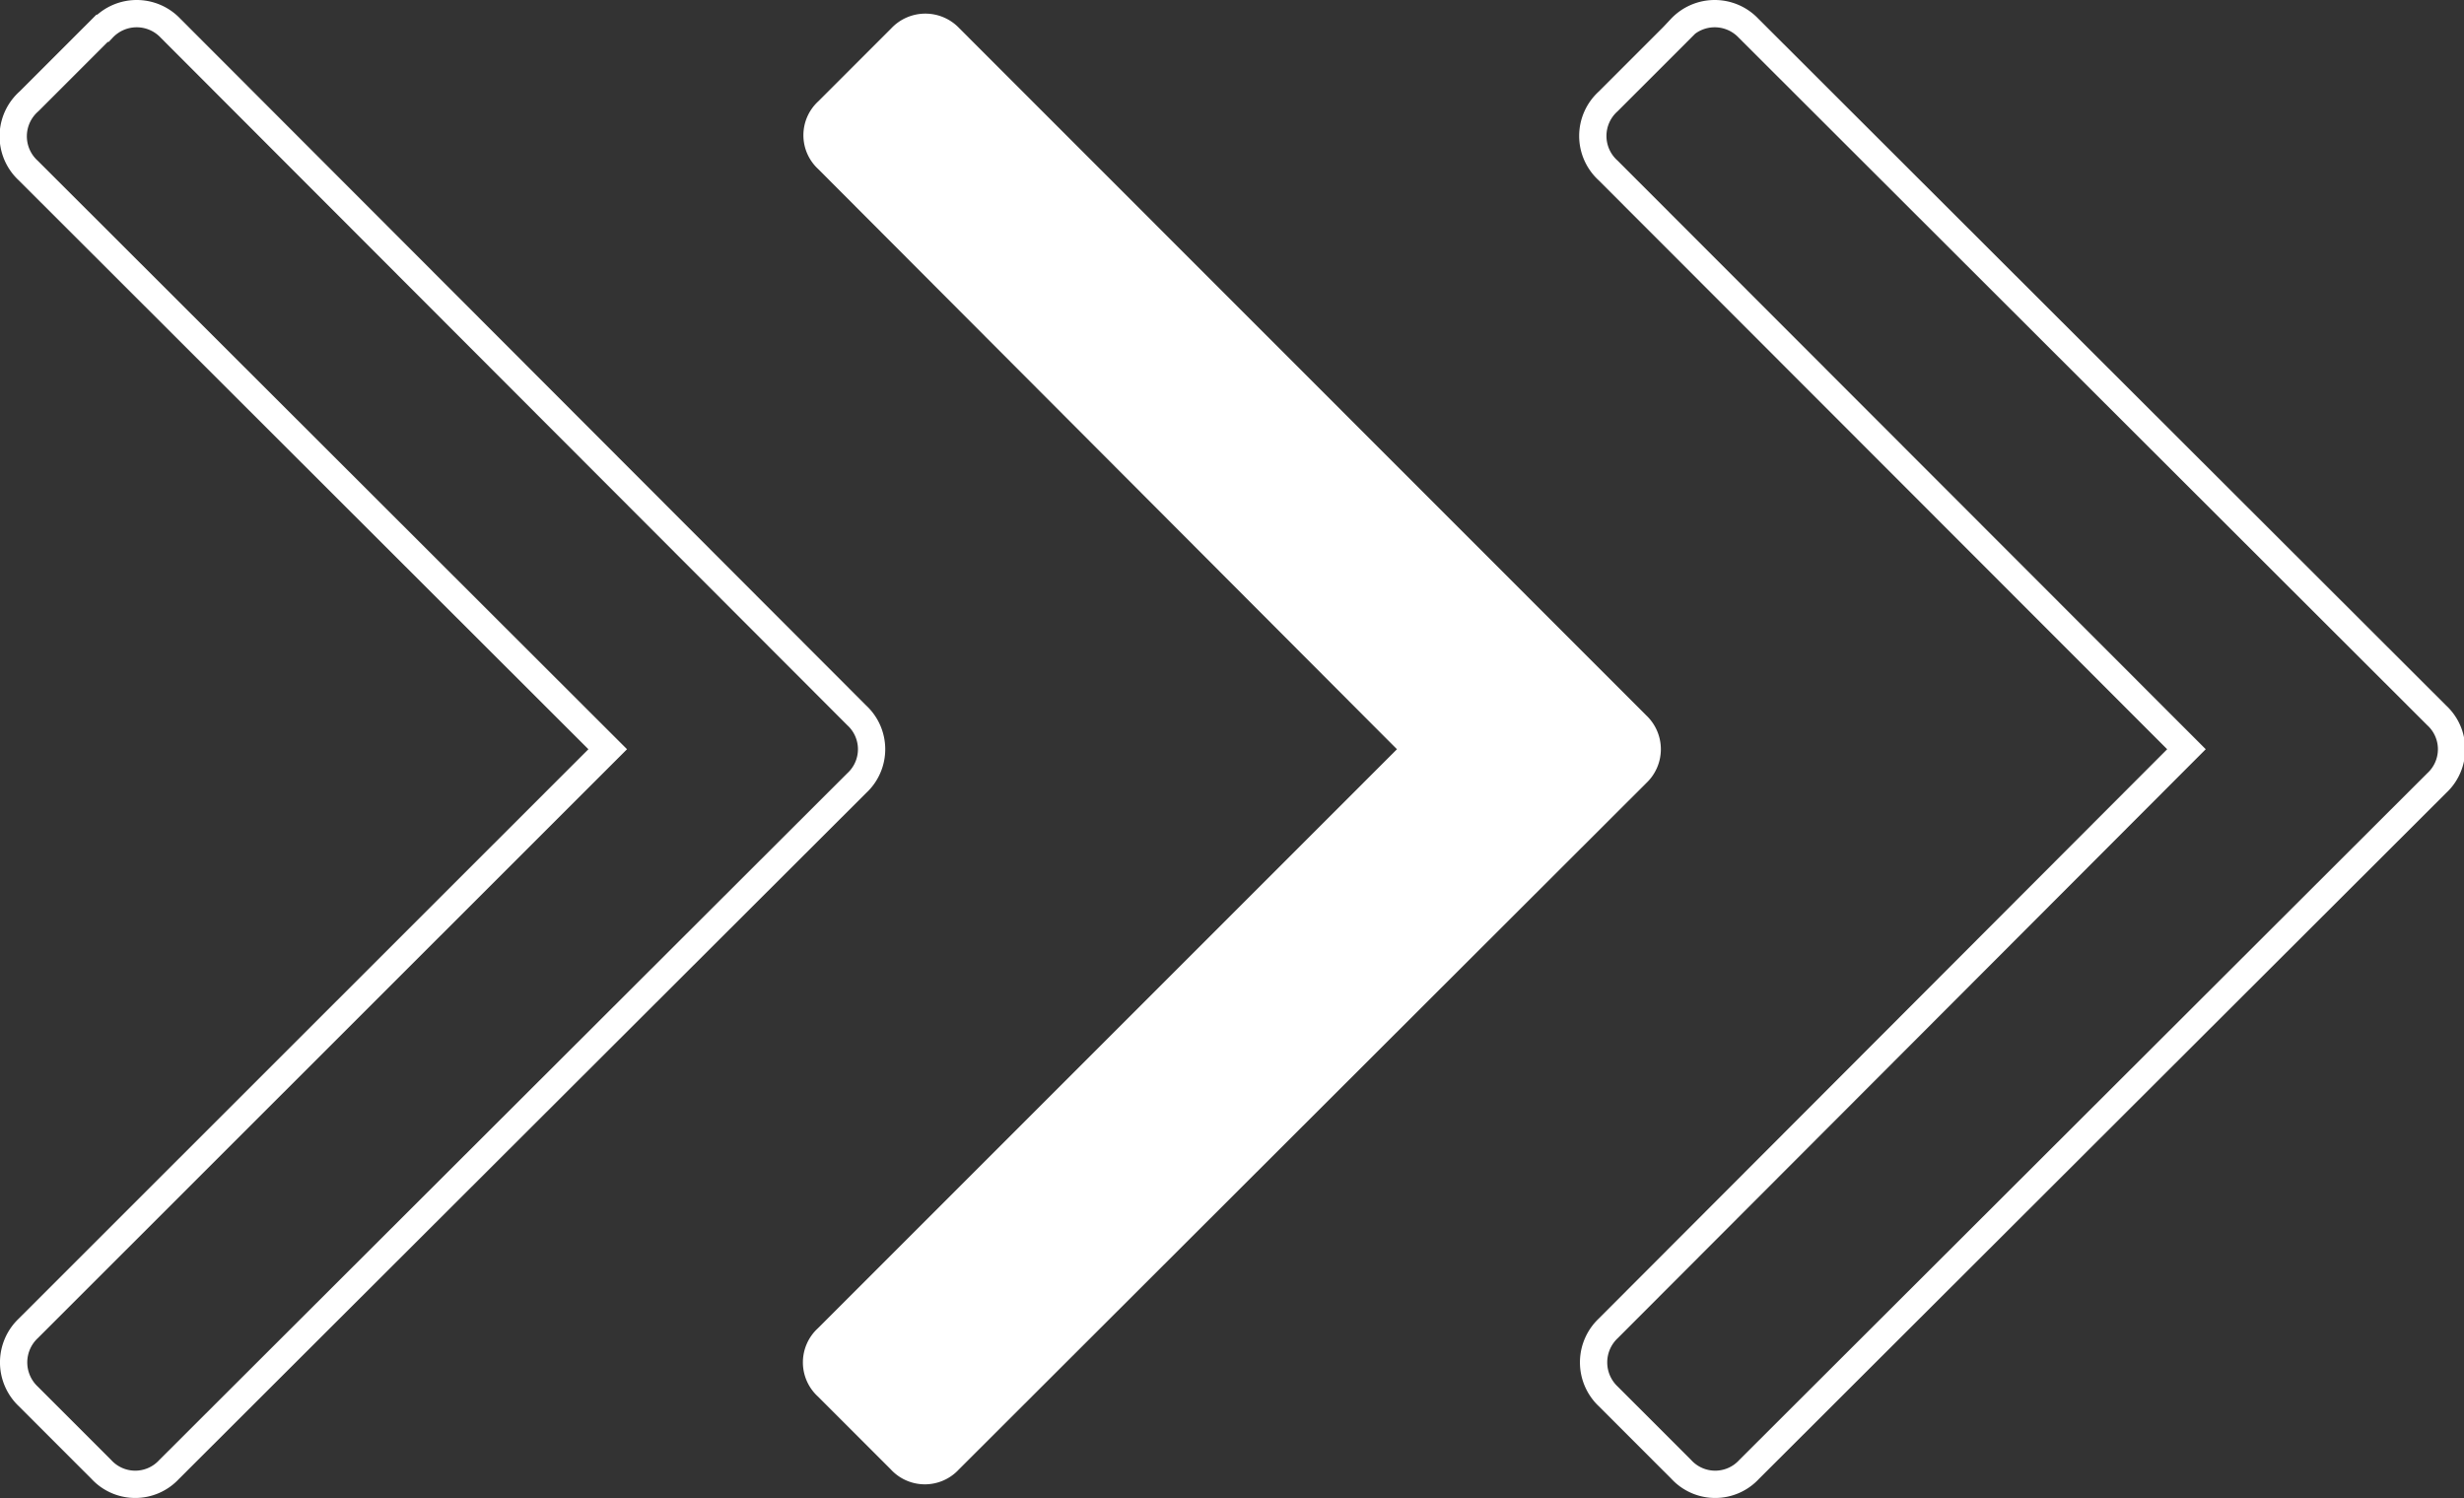
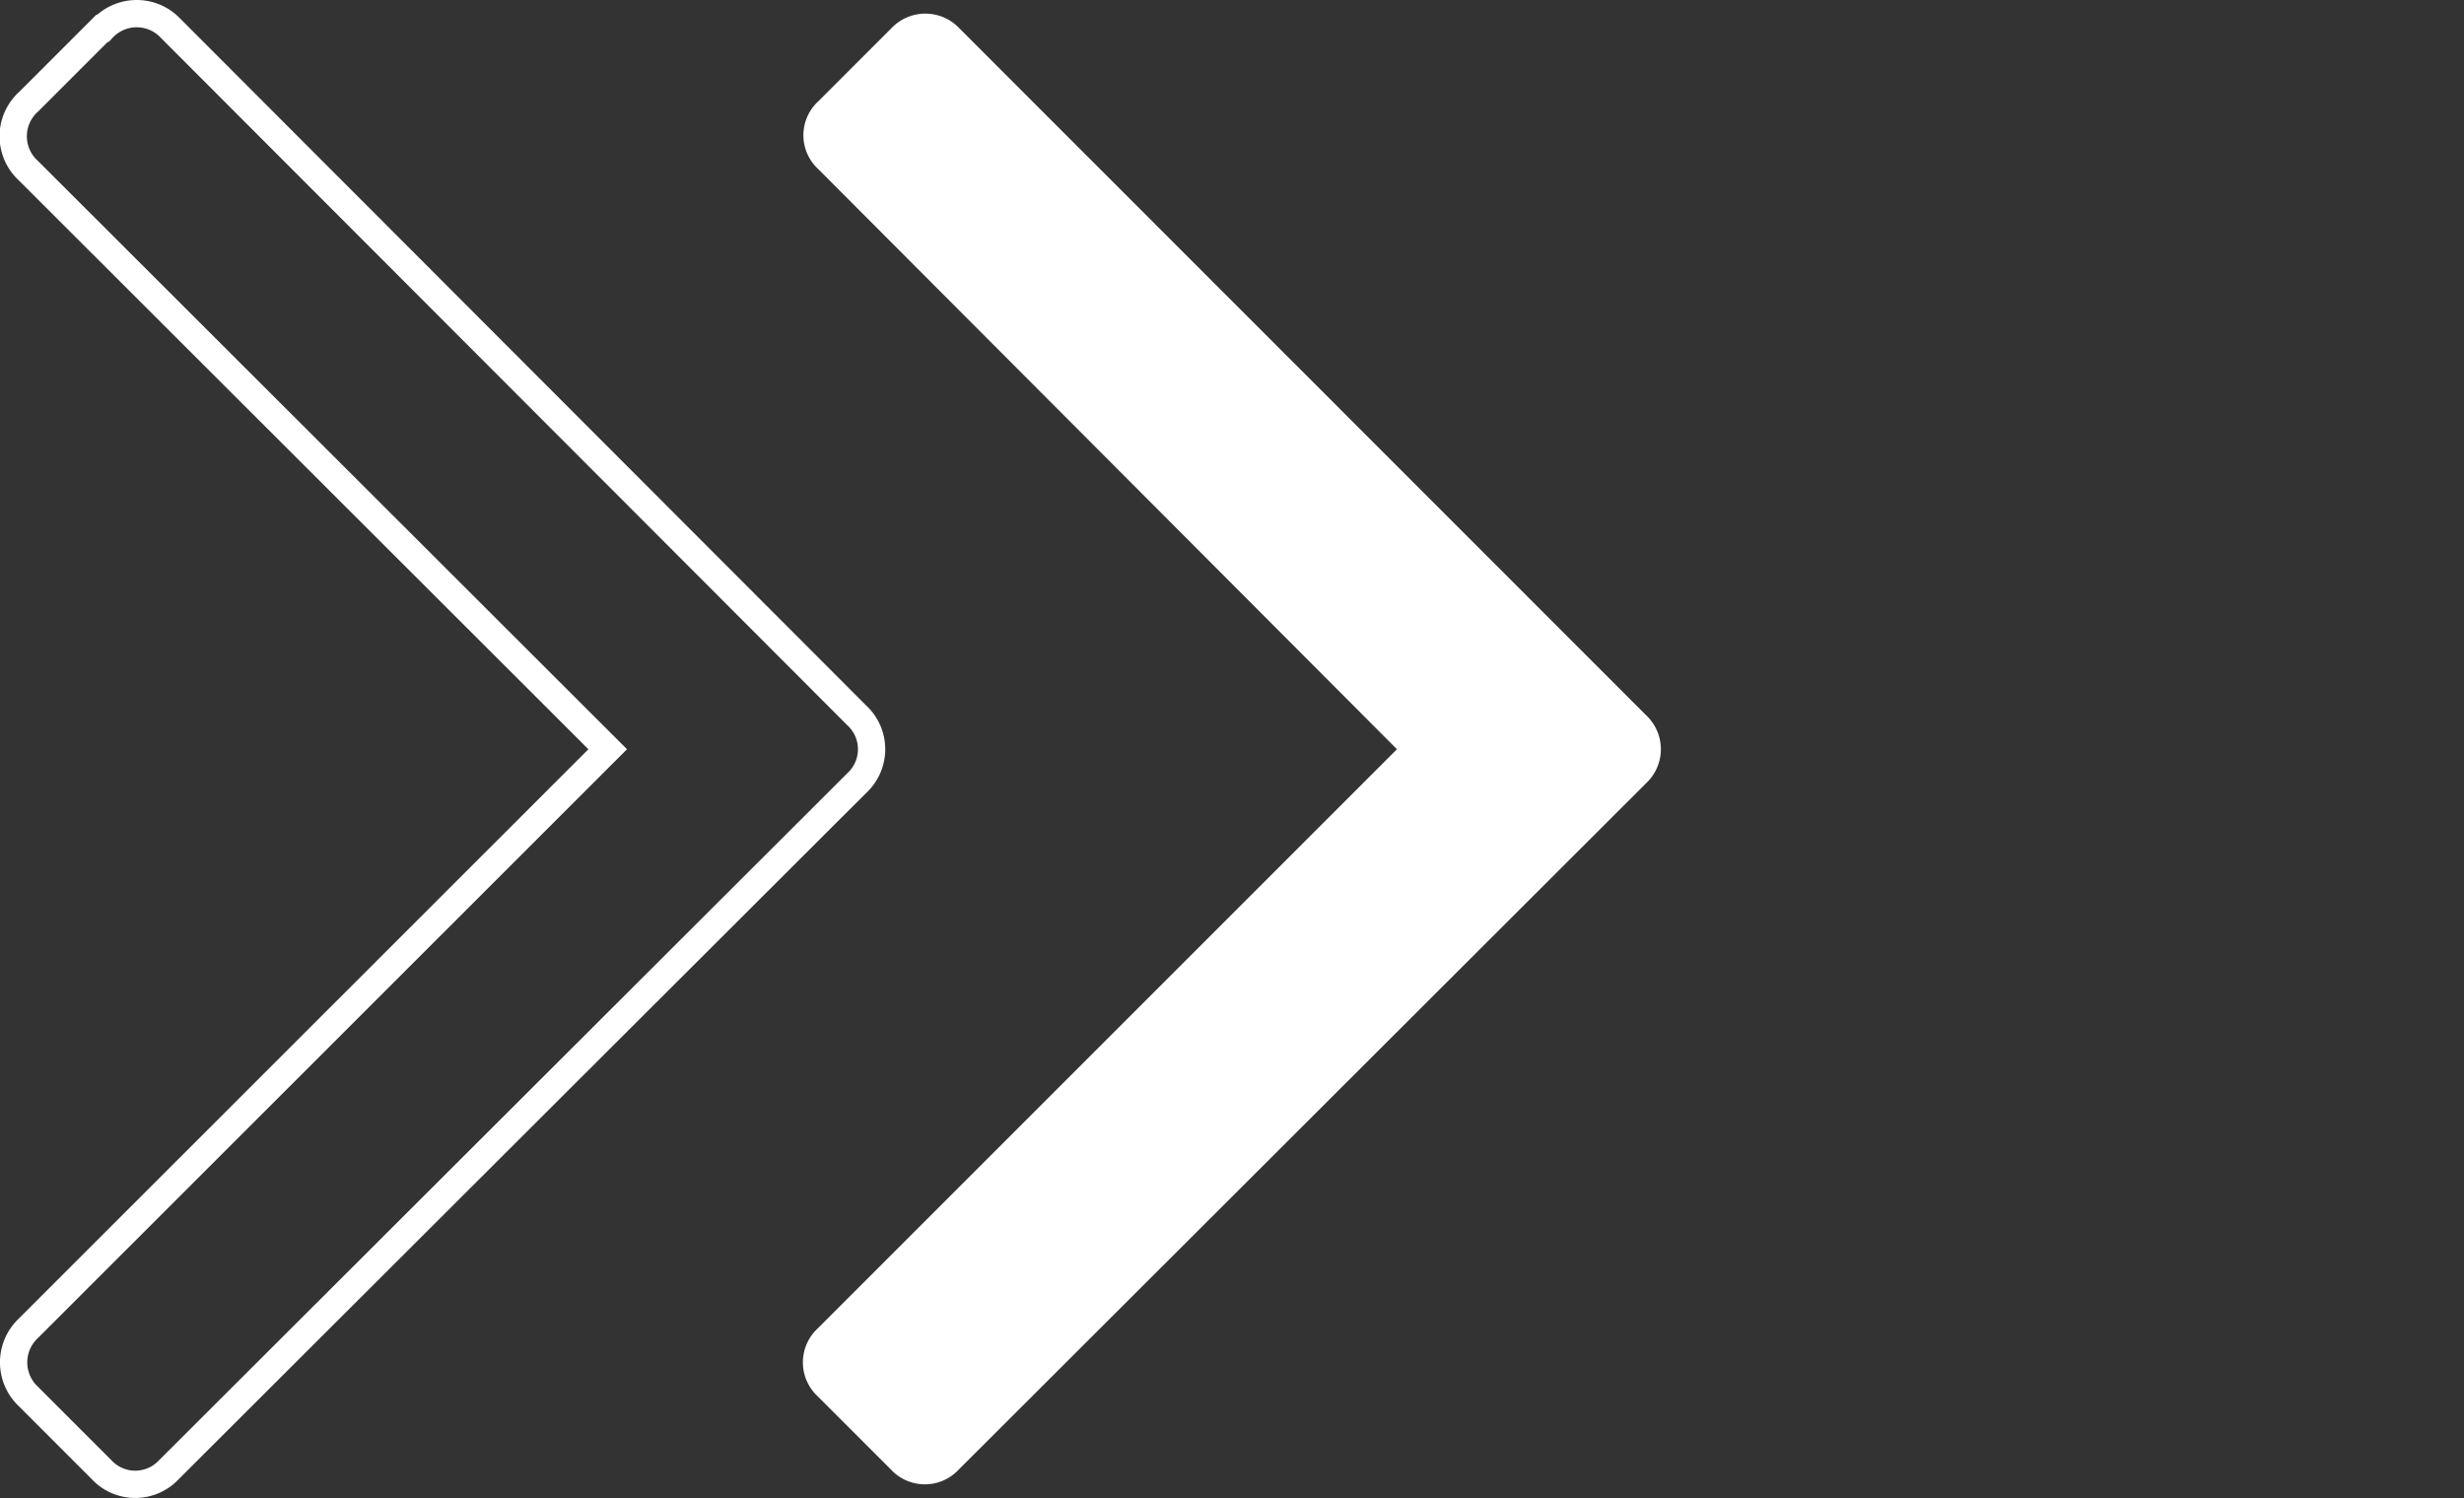
<svg xmlns="http://www.w3.org/2000/svg" viewBox="0 0 101.12 61.49">
  <rect x="0" y="0" width="101.12" height="61.49" fill="#333333" stroke="none" />
  <defs>
    <style>.cls-1{fill:none;stroke:#fff;stroke-miterlimit:10;stroke-width:1.12px;}.cls-2{fill:#fff;}</style>
  </defs>
  <g id="Capa_2" data-name="Capa 2">
    <g id="Capa_1-2" data-name="Capa 1">
-       <path class="cls-1" d="M69,1.16l-3,3A1.91,1.91,0,0,0,66,7L89.73,30.75,66,54.52a1.92,1.92,0,0,0,0,2.79l3,3a1.89,1.89,0,0,0,2.78,0L100,32.14a1.89,1.89,0,0,0,0-2.78L71.76,1.16a1.91,1.91,0,0,0-2.78,0Z" />
      <path class="cls-2" d="M36.58,1.16l-3,3a1.89,1.89,0,0,0,0,2.78L57.33,30.75,33.56,54.52a1.9,1.9,0,0,0,0,2.79l3,3a1.9,1.9,0,0,0,2.79,0L67.56,32.14a1.91,1.91,0,0,0,0-2.78L39.37,1.16a1.92,1.92,0,0,0-2.79,0Z" />
      <path class="cls-1" d="M4.19,1.16l-3,3A1.91,1.91,0,0,0,1.16,7L24.94,30.75,1.16,54.52a1.92,1.92,0,0,0,0,2.79l3,3a1.89,1.89,0,0,0,2.78,0L35.16,32.14a1.89,1.89,0,0,0,0-2.78L7,1.16a1.91,1.91,0,0,0-2.78,0Z" />
    </g>
  </g>
</svg>